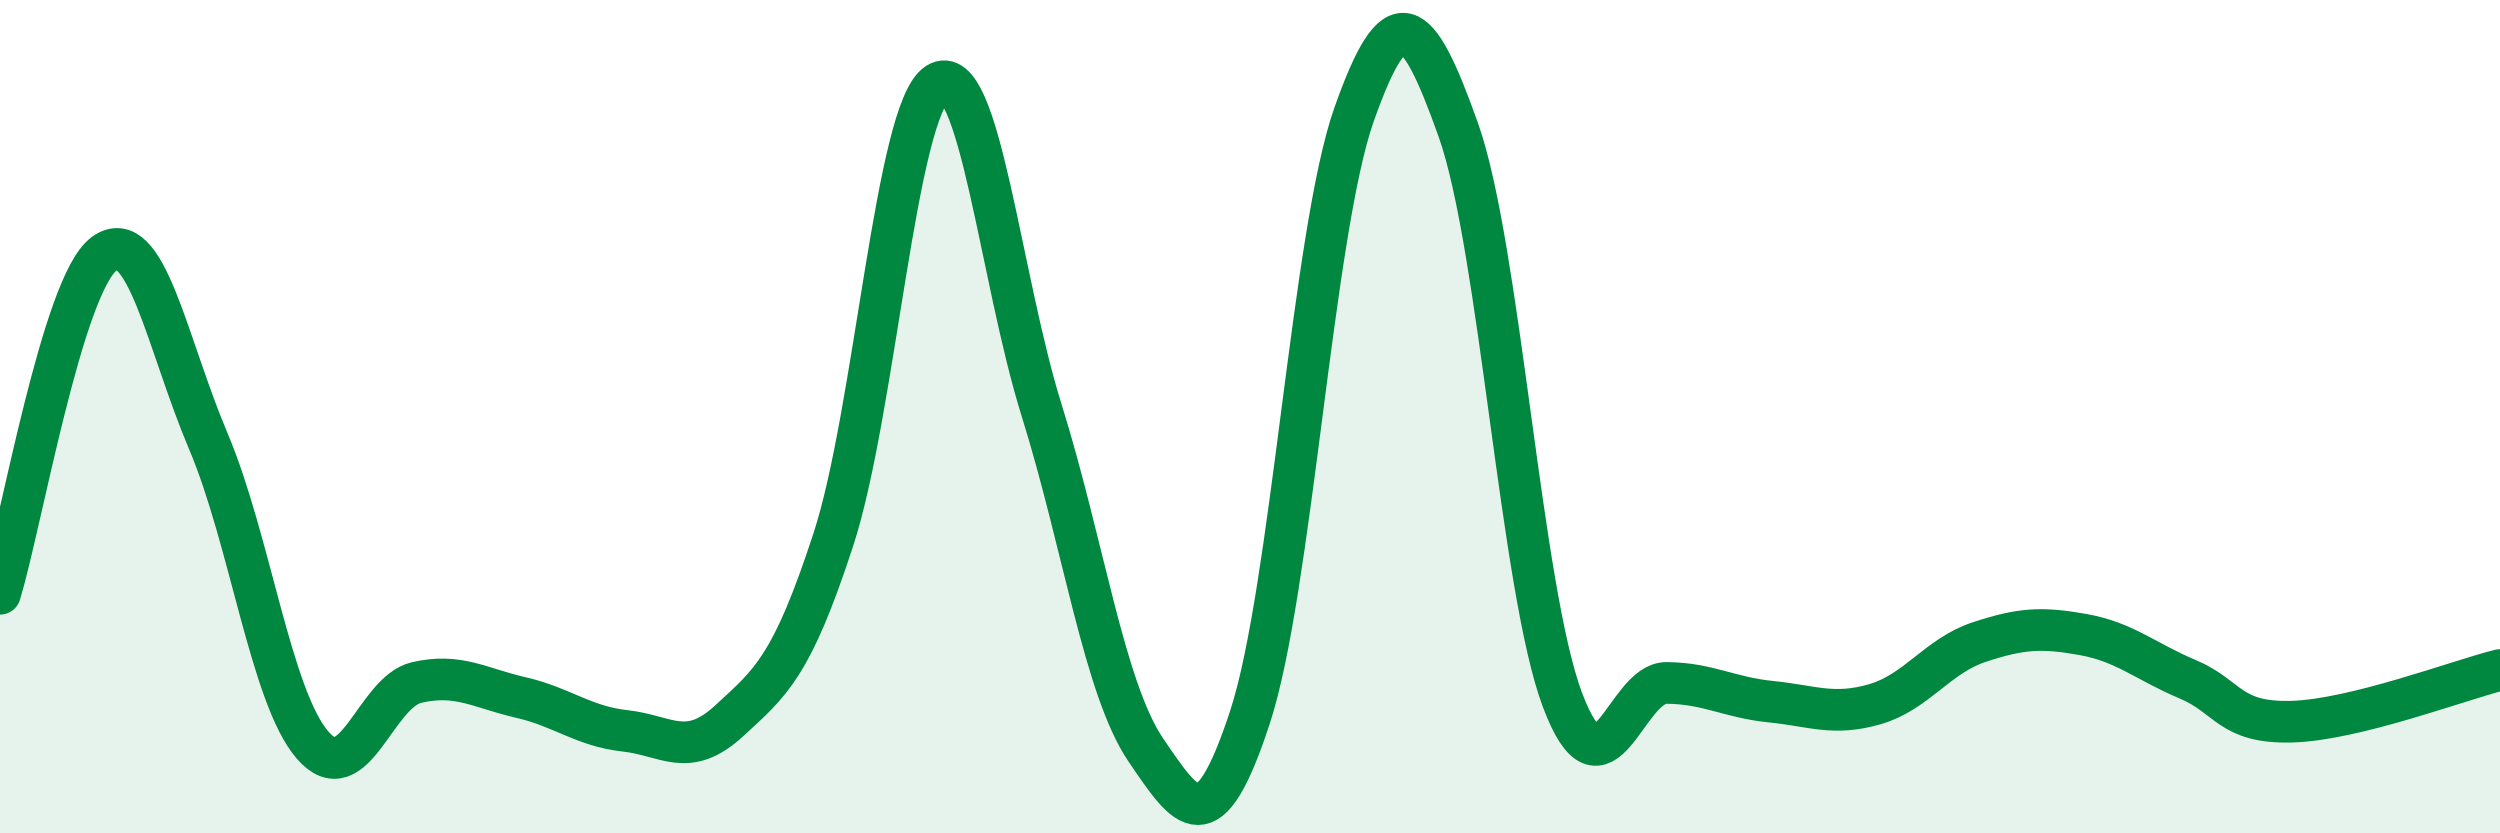
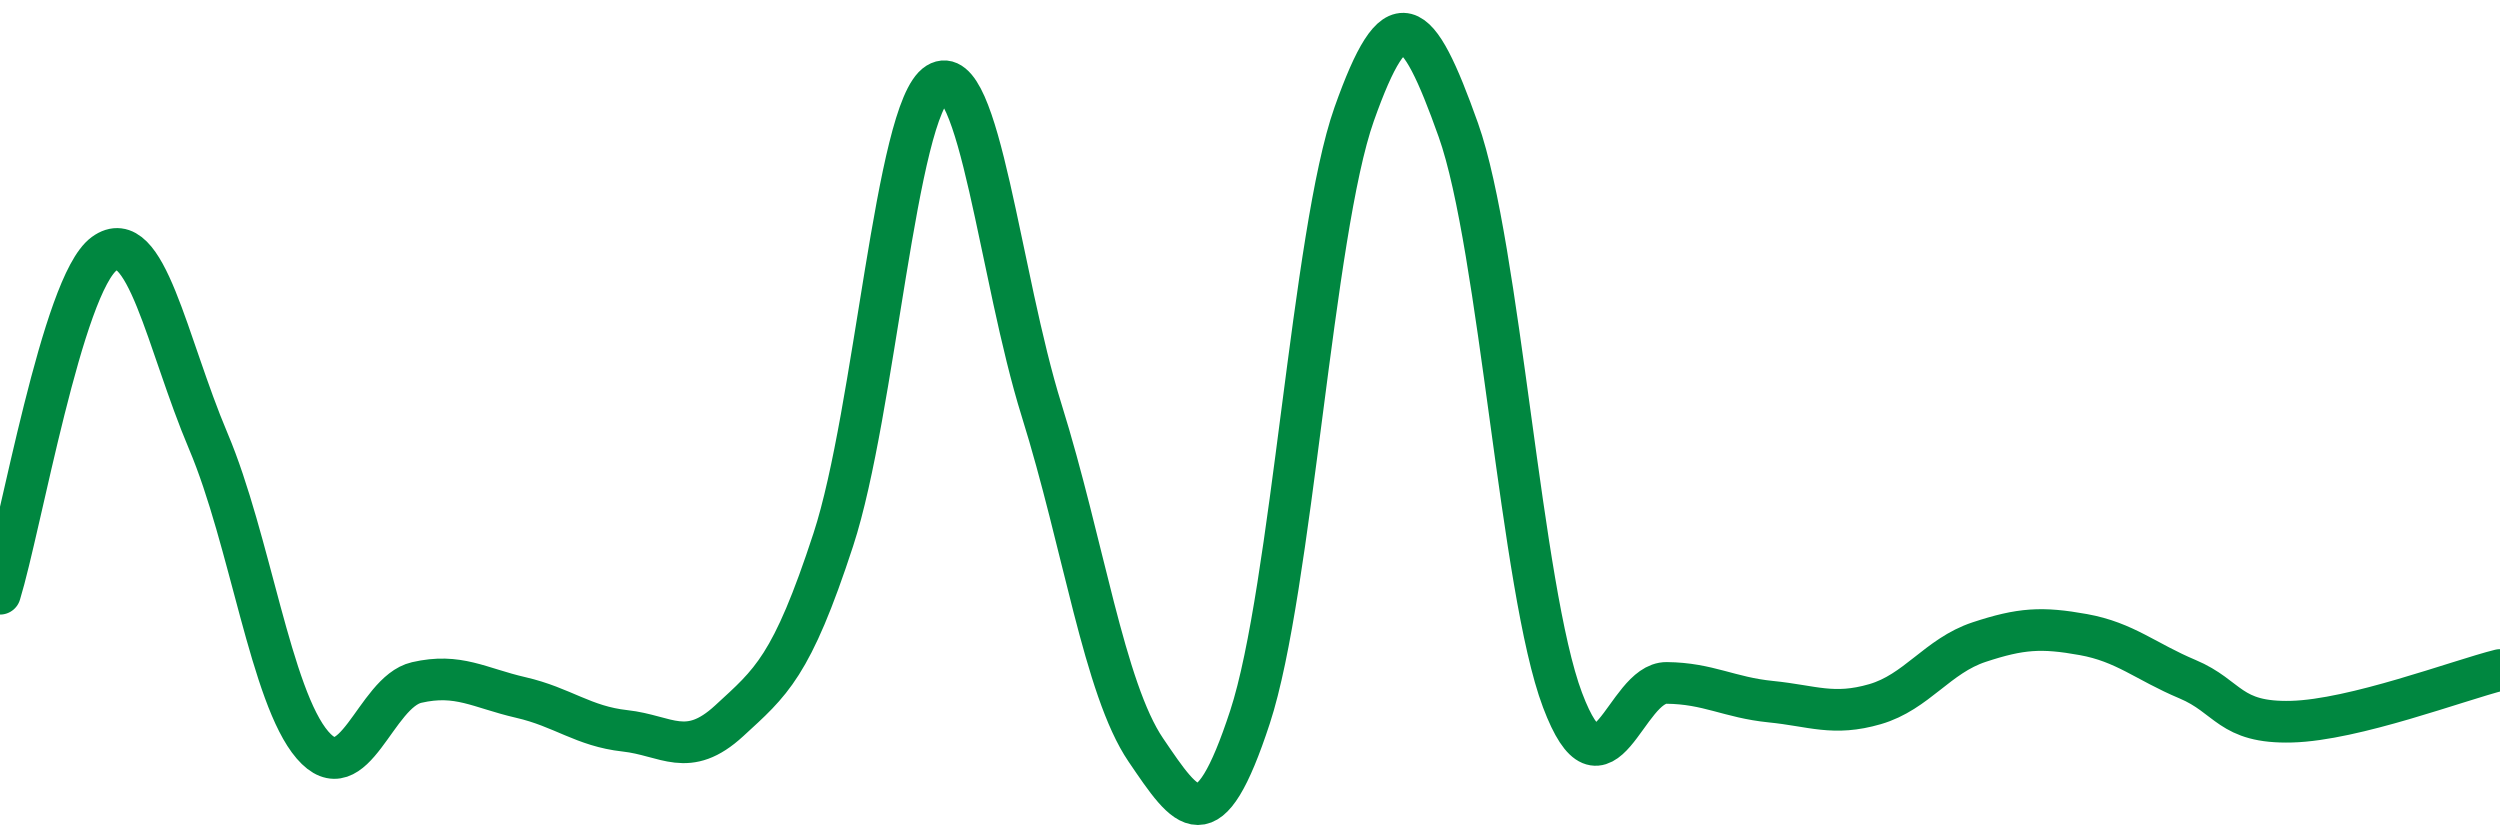
<svg xmlns="http://www.w3.org/2000/svg" width="60" height="20" viewBox="0 0 60 20">
-   <path d="M 0,14.25 C 0.5,12.62 1.5,6.82 2.5,6.09 C 3.5,5.36 4,8.23 5,10.59 C 6,12.95 6.5,16.72 7.5,17.88 C 8.5,19.04 9,16.61 10,16.38 C 11,16.15 11.5,16.51 12.5,16.74 C 13.5,16.97 14,17.43 15,17.54 C 16,17.65 16.5,18.22 17.5,17.3 C 18.5,16.38 19,16.01 20,12.95 C 21,9.89 21.5,2.62 22.5,2 C 23.5,1.38 24,6.65 25,9.85 C 26,13.05 26.5,16.53 27.5,18 C 28.5,19.47 29,20.26 30,17.21 C 31,14.16 31.5,5.56 32.5,2.74 C 33.5,-0.08 34,0.31 35,3.12 C 36,5.93 36.5,14.15 37.5,16.8 C 38.5,19.45 39,16.38 40,16.39 C 41,16.4 41.5,16.74 42.5,16.84 C 43.5,16.94 44,17.19 45,16.9 C 46,16.61 46.5,15.74 47.5,15.41 C 48.5,15.08 49,15.05 50,15.23 C 51,15.41 51.5,15.88 52.5,16.3 C 53.5,16.72 53.5,17.36 55,17.32 C 56.5,17.28 59,16.33 60,16.08L60 20L0 20Z" fill="#008740" opacity="0.1" stroke-linecap="round" stroke-linejoin="round" />
  <path d="M 0,14.25 C 0.5,12.62 1.5,6.82 2.5,6.09 C 3.5,5.36 4,8.23 5,10.59 C 6,12.95 6.5,16.72 7.5,17.88 C 8.5,19.04 9,16.61 10,16.38 C 11,16.15 11.5,16.51 12.5,16.74 C 13.5,16.97 14,17.43 15,17.54 C 16,17.65 16.5,18.22 17.5,17.3 C 18.5,16.38 19,16.01 20,12.95 C 21,9.89 21.5,2.62 22.5,2 C 23.5,1.38 24,6.65 25,9.85 C 26,13.05 26.5,16.53 27.5,18 C 28.5,19.47 29,20.26 30,17.21 C 31,14.16 31.5,5.56 32.5,2.74 C 33.5,-0.08 34,0.31 35,3.12 C 36,5.93 36.5,14.15 37.5,16.8 C 38.5,19.45 39,16.38 40,16.39 C 41,16.4 41.5,16.74 42.5,16.84 C 43.5,16.94 44,17.19 45,16.9 C 46,16.61 46.5,15.74 47.5,15.41 C 48.5,15.08 49,15.05 50,15.23 C 51,15.41 51.5,15.88 52.5,16.3 C 53.5,16.72 53.5,17.36 55,17.32 C 56.5,17.28 59,16.33 60,16.08" stroke="#008740" stroke-width="1" fill="none" stroke-linecap="round" stroke-linejoin="round" />
</svg>